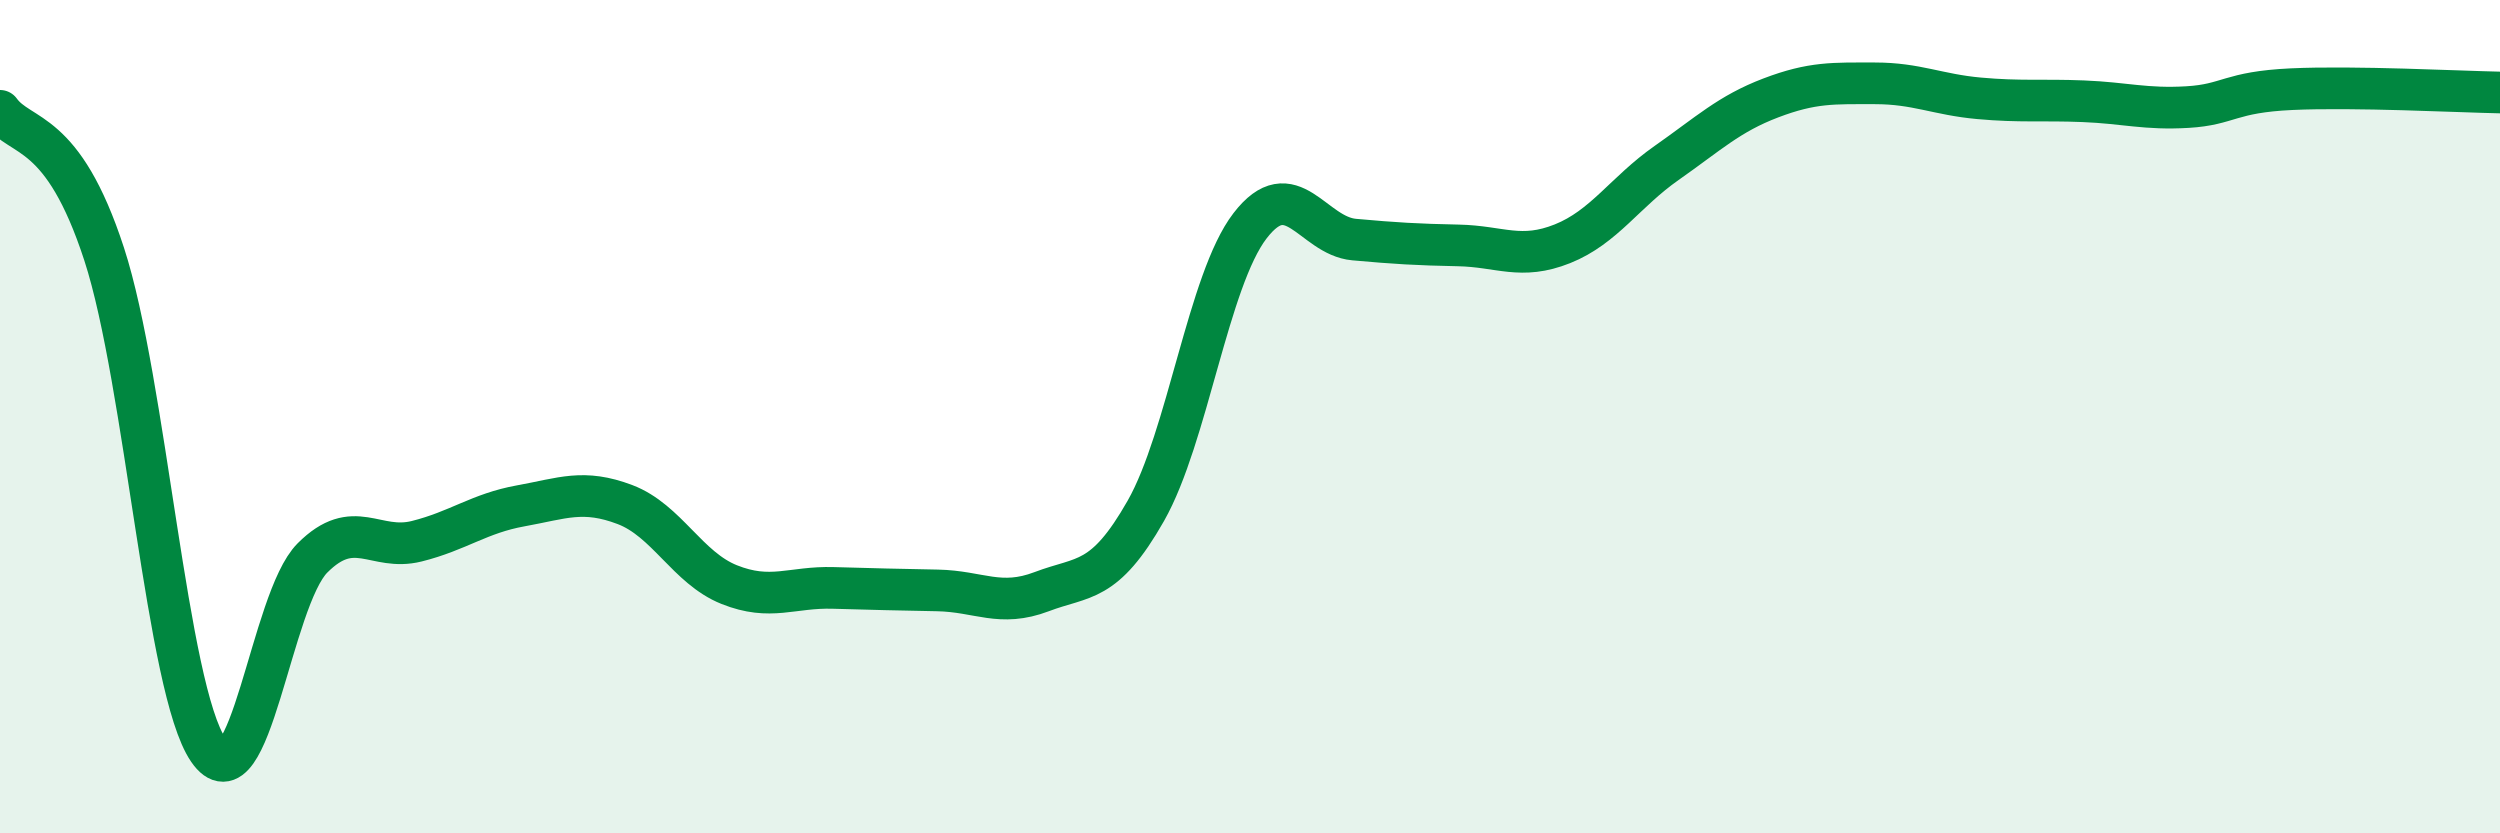
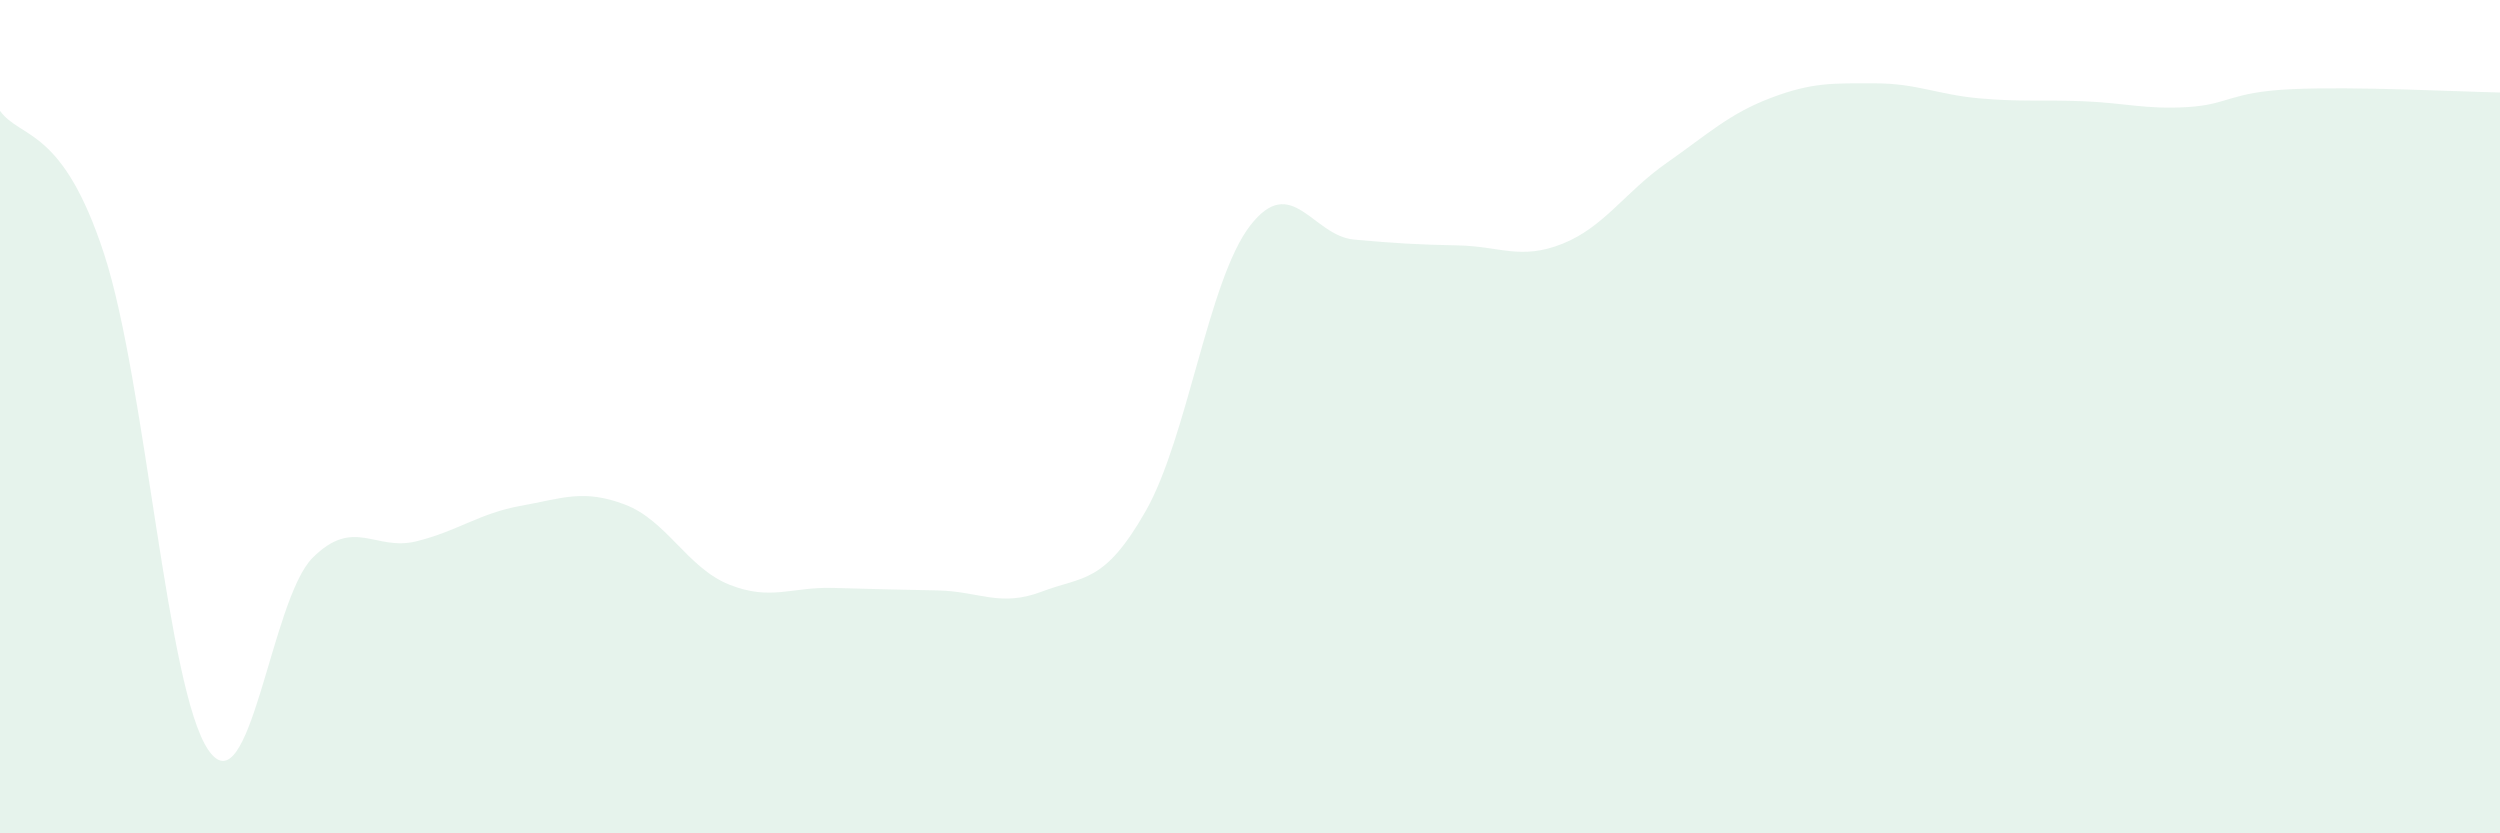
<svg xmlns="http://www.w3.org/2000/svg" width="60" height="20" viewBox="0 0 60 20">
  <path d="M 0,2.66 C 0.5,3.35 1.5,3.03 2.5,6.1 C 3.5,9.17 4,16.54 5,18 C 6,19.46 6.5,14.39 7.5,13.39 C 8.5,12.39 9,13.24 10,12.99 C 11,12.74 11.5,12.32 12.5,12.14 C 13.5,11.96 14,11.73 15,12.11 C 16,12.49 16.5,13.63 17.5,14.03 C 18.5,14.43 19,14.08 20,14.11 C 21,14.14 21.5,14.15 22.5,14.17 C 23.5,14.19 24,14.58 25,14.2 C 26,13.82 26.5,14.02 27.5,12.26 C 28.5,10.5 29,6.72 30,5.42 C 31,4.12 31.5,5.66 32.5,5.75 C 33.5,5.84 34,5.87 35,5.89 C 36,5.91 36.5,6.25 37.5,5.85 C 38.5,5.45 39,4.61 40,3.91 C 41,3.21 41.5,2.73 42.5,2.35 C 43.5,1.97 44,2 45,2 C 46,2 46.5,2.27 47.5,2.36 C 48.5,2.45 49,2.39 50,2.43 C 51,2.47 51.5,2.63 52.5,2.57 C 53.5,2.51 53.5,2.21 55,2.14 C 56.5,2.07 59,2.2 60,2.22L60 20L0 20Z" fill="#008740" opacity="0.1" stroke-linecap="round" stroke-linejoin="round" />
-   <path d="M 0,2.66 C 0.5,3.35 1.5,3.03 2.5,6.1 C 3.5,9.17 4,16.54 5,18 C 6,19.46 6.5,14.39 7.5,13.39 C 8.5,12.39 9,13.24 10,12.99 C 11,12.74 11.5,12.32 12.5,12.14 C 13.5,11.96 14,11.73 15,12.11 C 16,12.49 16.5,13.63 17.5,14.03 C 18.5,14.43 19,14.08 20,14.11 C 21,14.14 21.5,14.15 22.5,14.17 C 23.5,14.19 24,14.58 25,14.2 C 26,13.82 26.5,14.02 27.5,12.26 C 28.5,10.5 29,6.72 30,5.42 C 31,4.12 31.5,5.66 32.5,5.75 C 33.5,5.84 34,5.87 35,5.89 C 36,5.91 36.5,6.25 37.5,5.85 C 38.5,5.45 39,4.61 40,3.91 C 41,3.21 41.5,2.73 42.5,2.35 C 43.5,1.97 44,2 45,2 C 46,2 46.5,2.27 47.5,2.36 C 48.5,2.45 49,2.39 50,2.43 C 51,2.47 51.5,2.63 52.5,2.57 C 53.5,2.51 53.5,2.21 55,2.14 C 56.5,2.07 59,2.2 60,2.22" stroke="#008740" stroke-width="1" fill="none" stroke-linecap="round" stroke-linejoin="round" />
</svg>